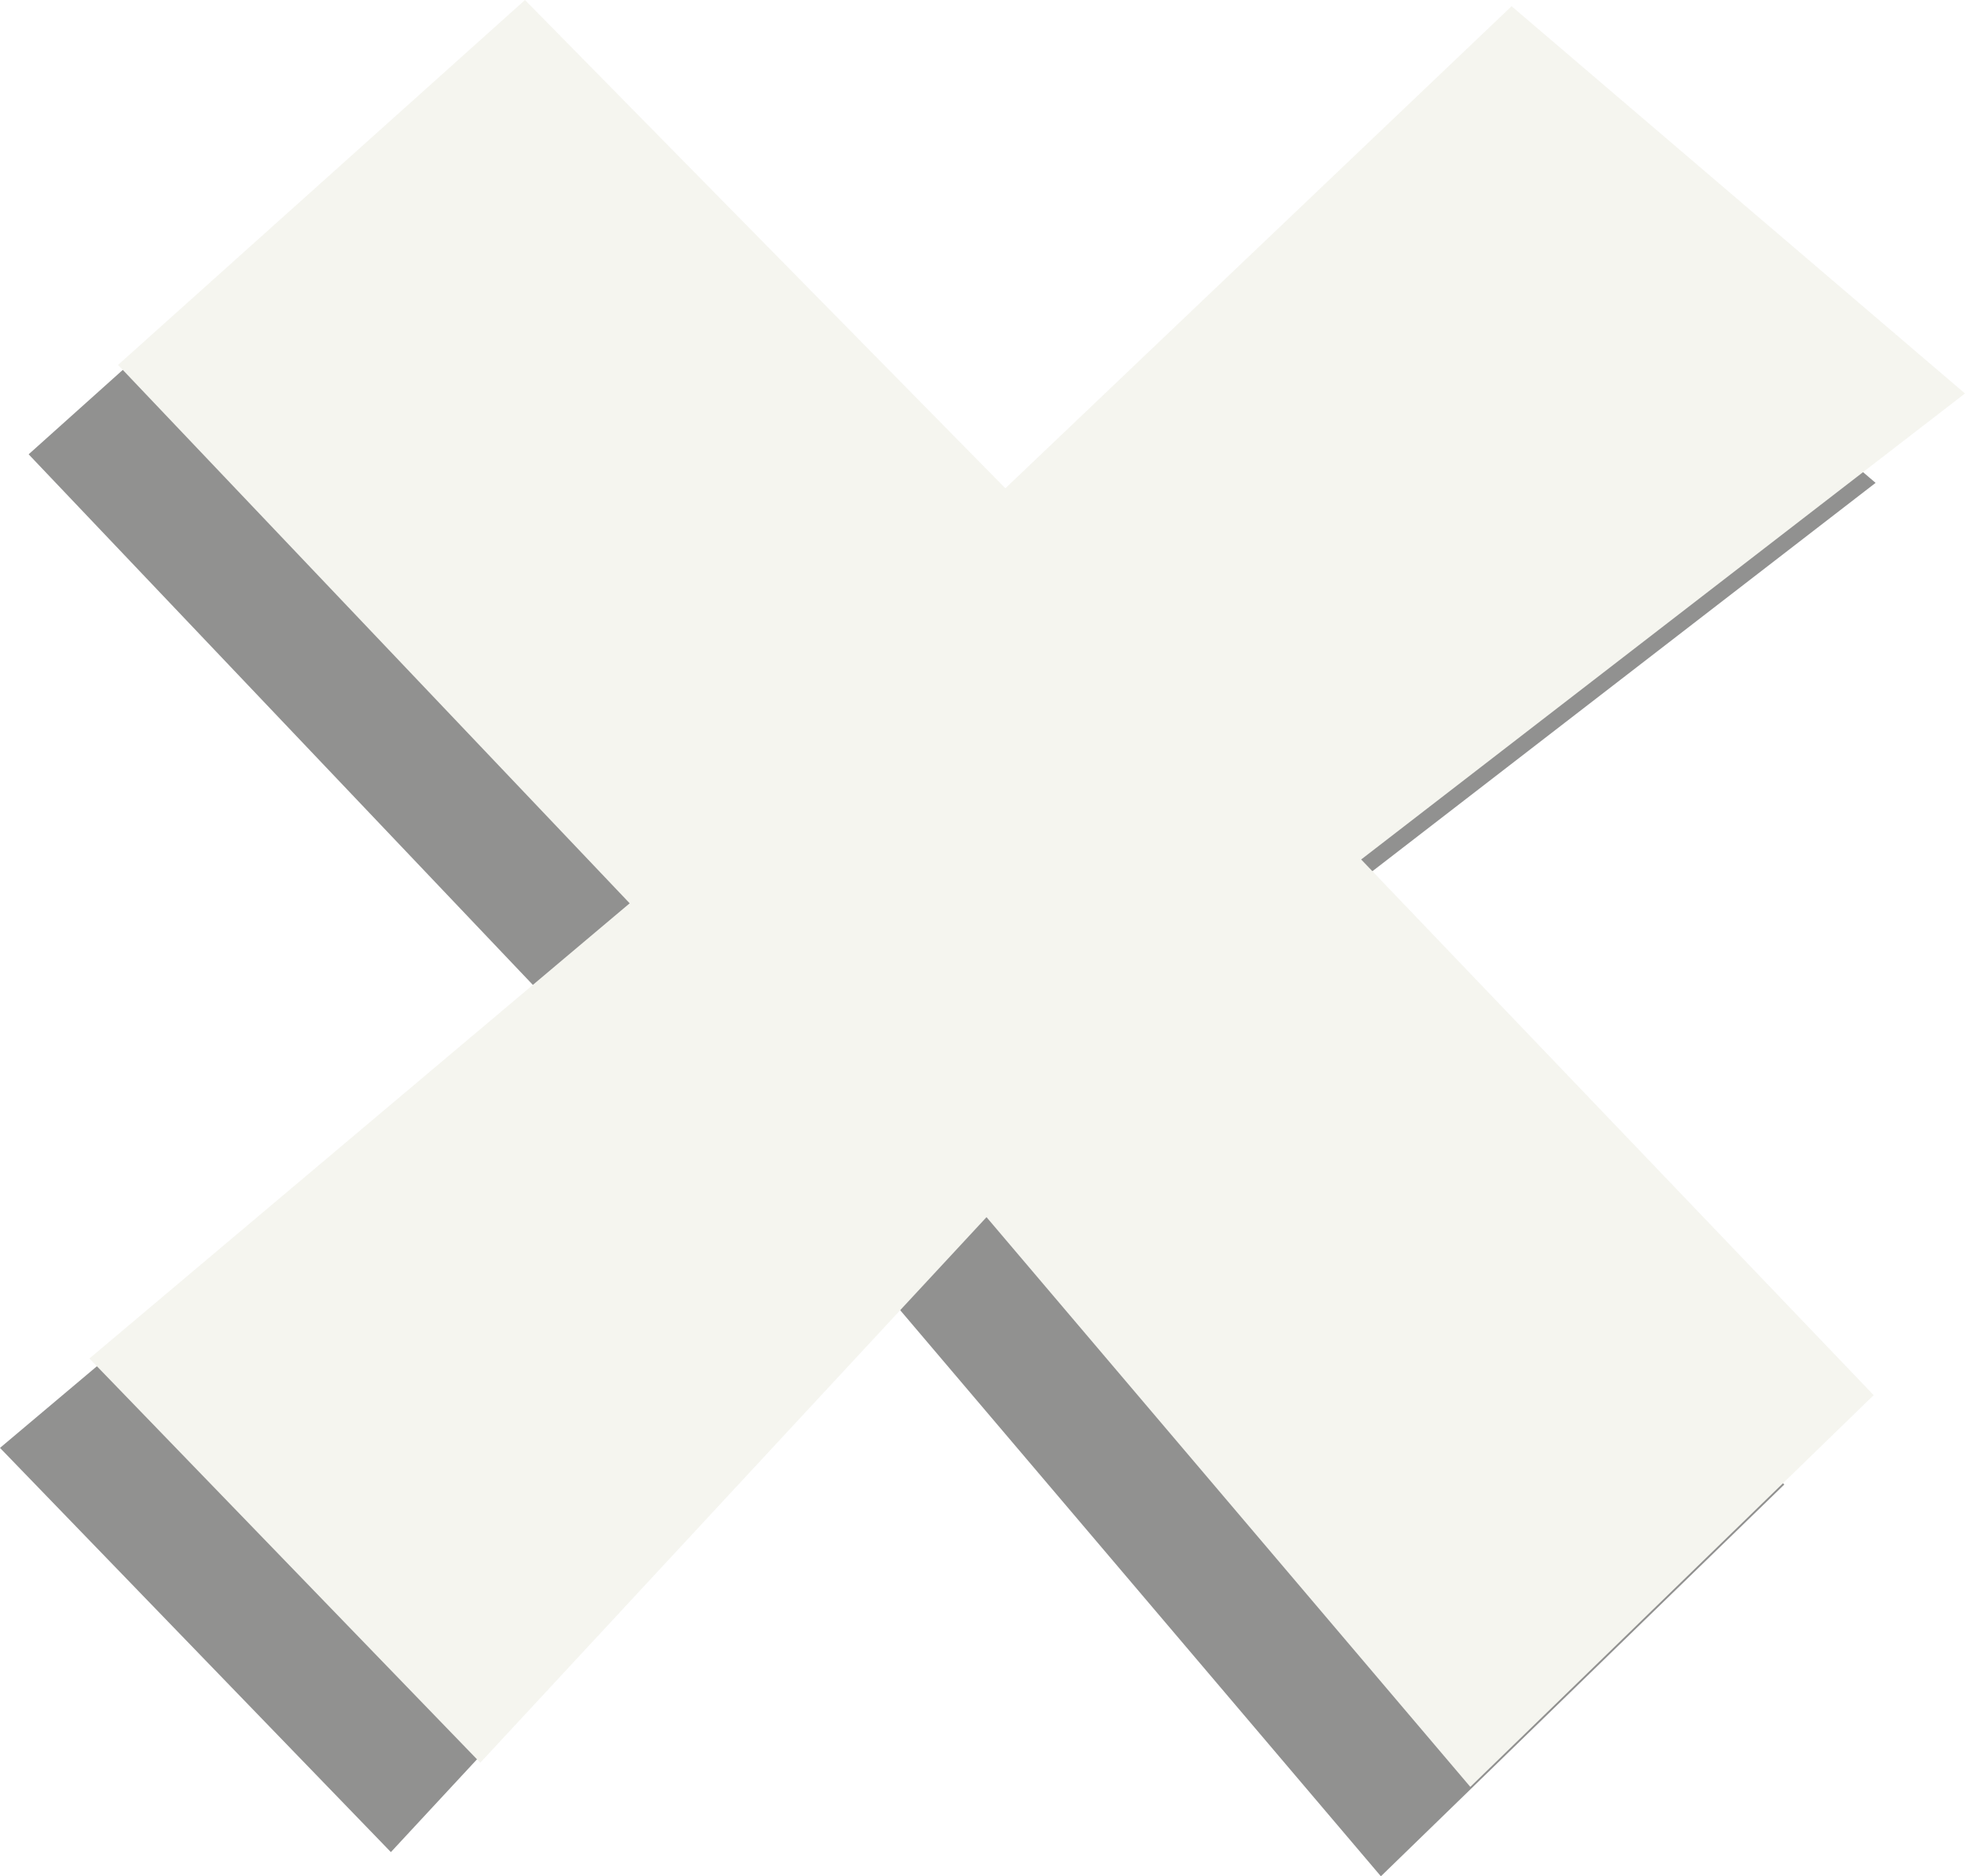
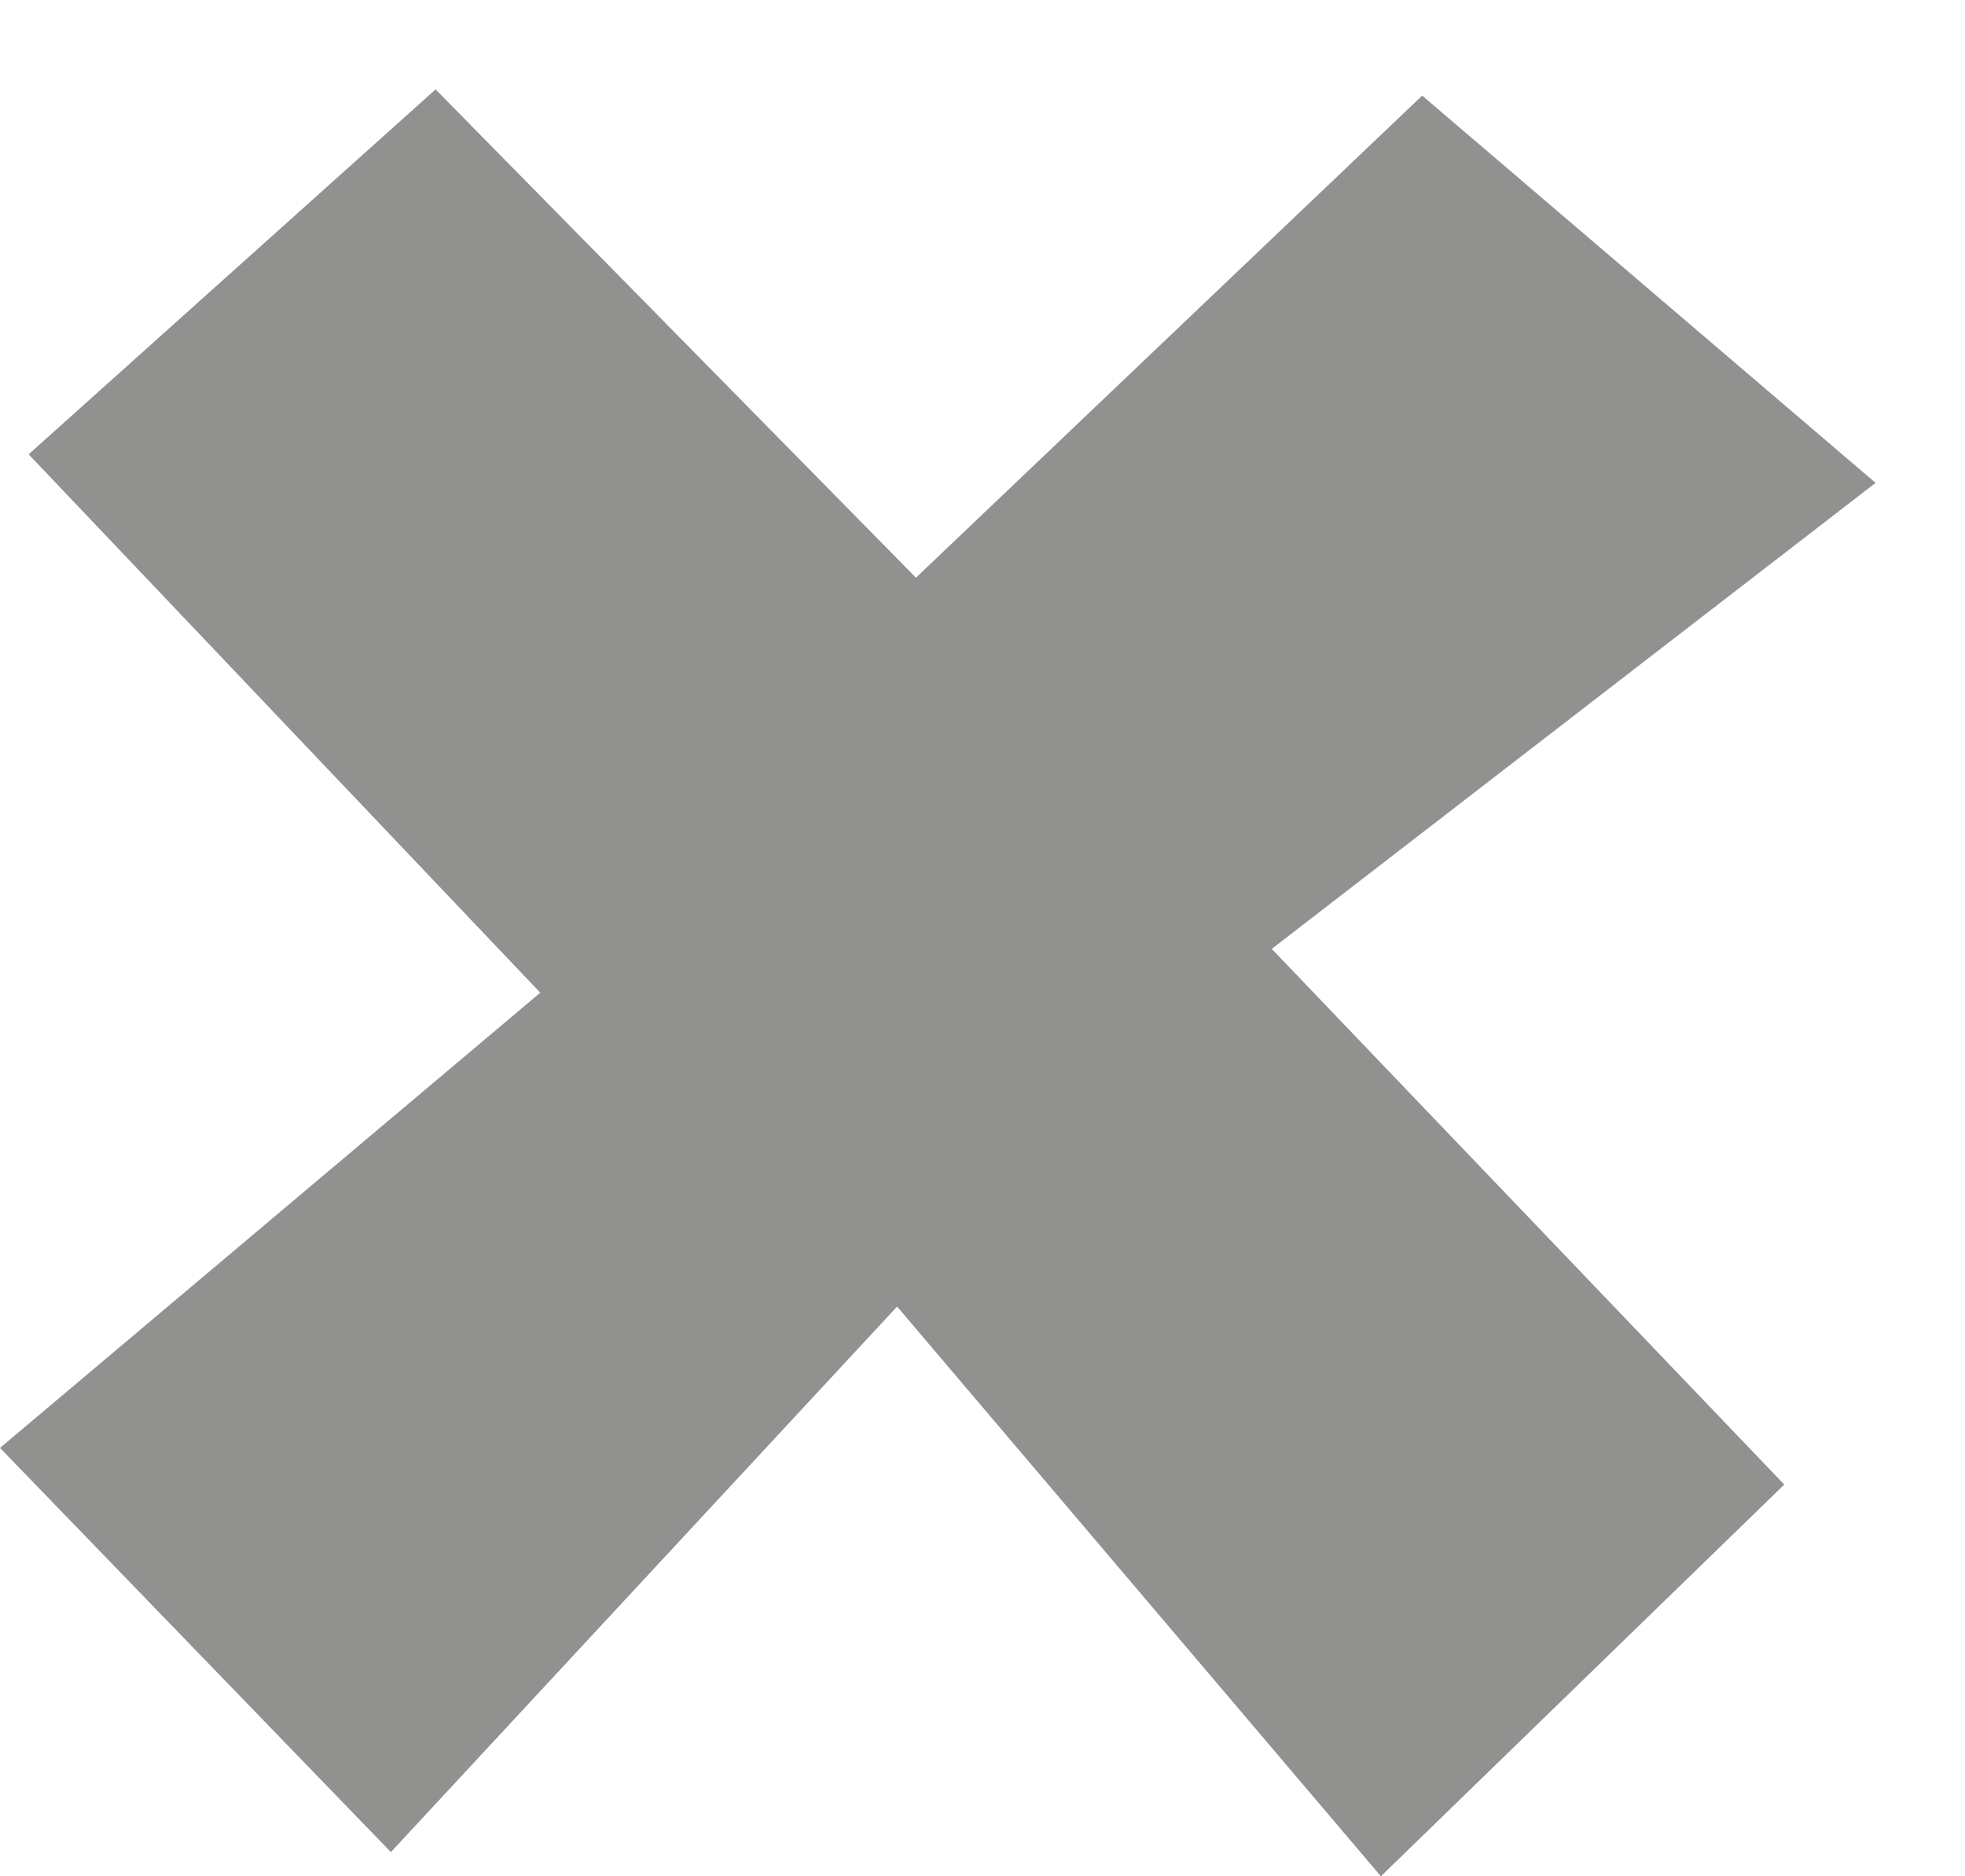
<svg xmlns="http://www.w3.org/2000/svg" width="24.703" height="23.59" viewBox="0 0 24.703 23.59">
  <g id="Locked" opacity="0.5">
    <path id="Path_67520" data-name="Path 67520" d="M35.419,17.917l-5.7-4.869-6.364,6.061L17.316,12.97,12.2,17.558l6.432,6.769L11.84,30.05l4.914,5.082,6.364-6.859L29.2,35.436l5.071-4.925-6.443-6.735Z" transform="translate(-11.84 -11.846)" fill="#232321" />
-     <path id="Path_67521" data-name="Path 67521" d="M36.419,16.917l-5.7-4.869-6.364,6.061L18.316,11.97,13.2,16.558l6.432,6.769L12.84,29.05l4.914,5.082,6.364-6.859L30.2,34.436l5.071-4.925-6.443-6.735Z" transform="translate(-11.716 -11.97)" fill="#ebebe0" />
  </g>
</svg>